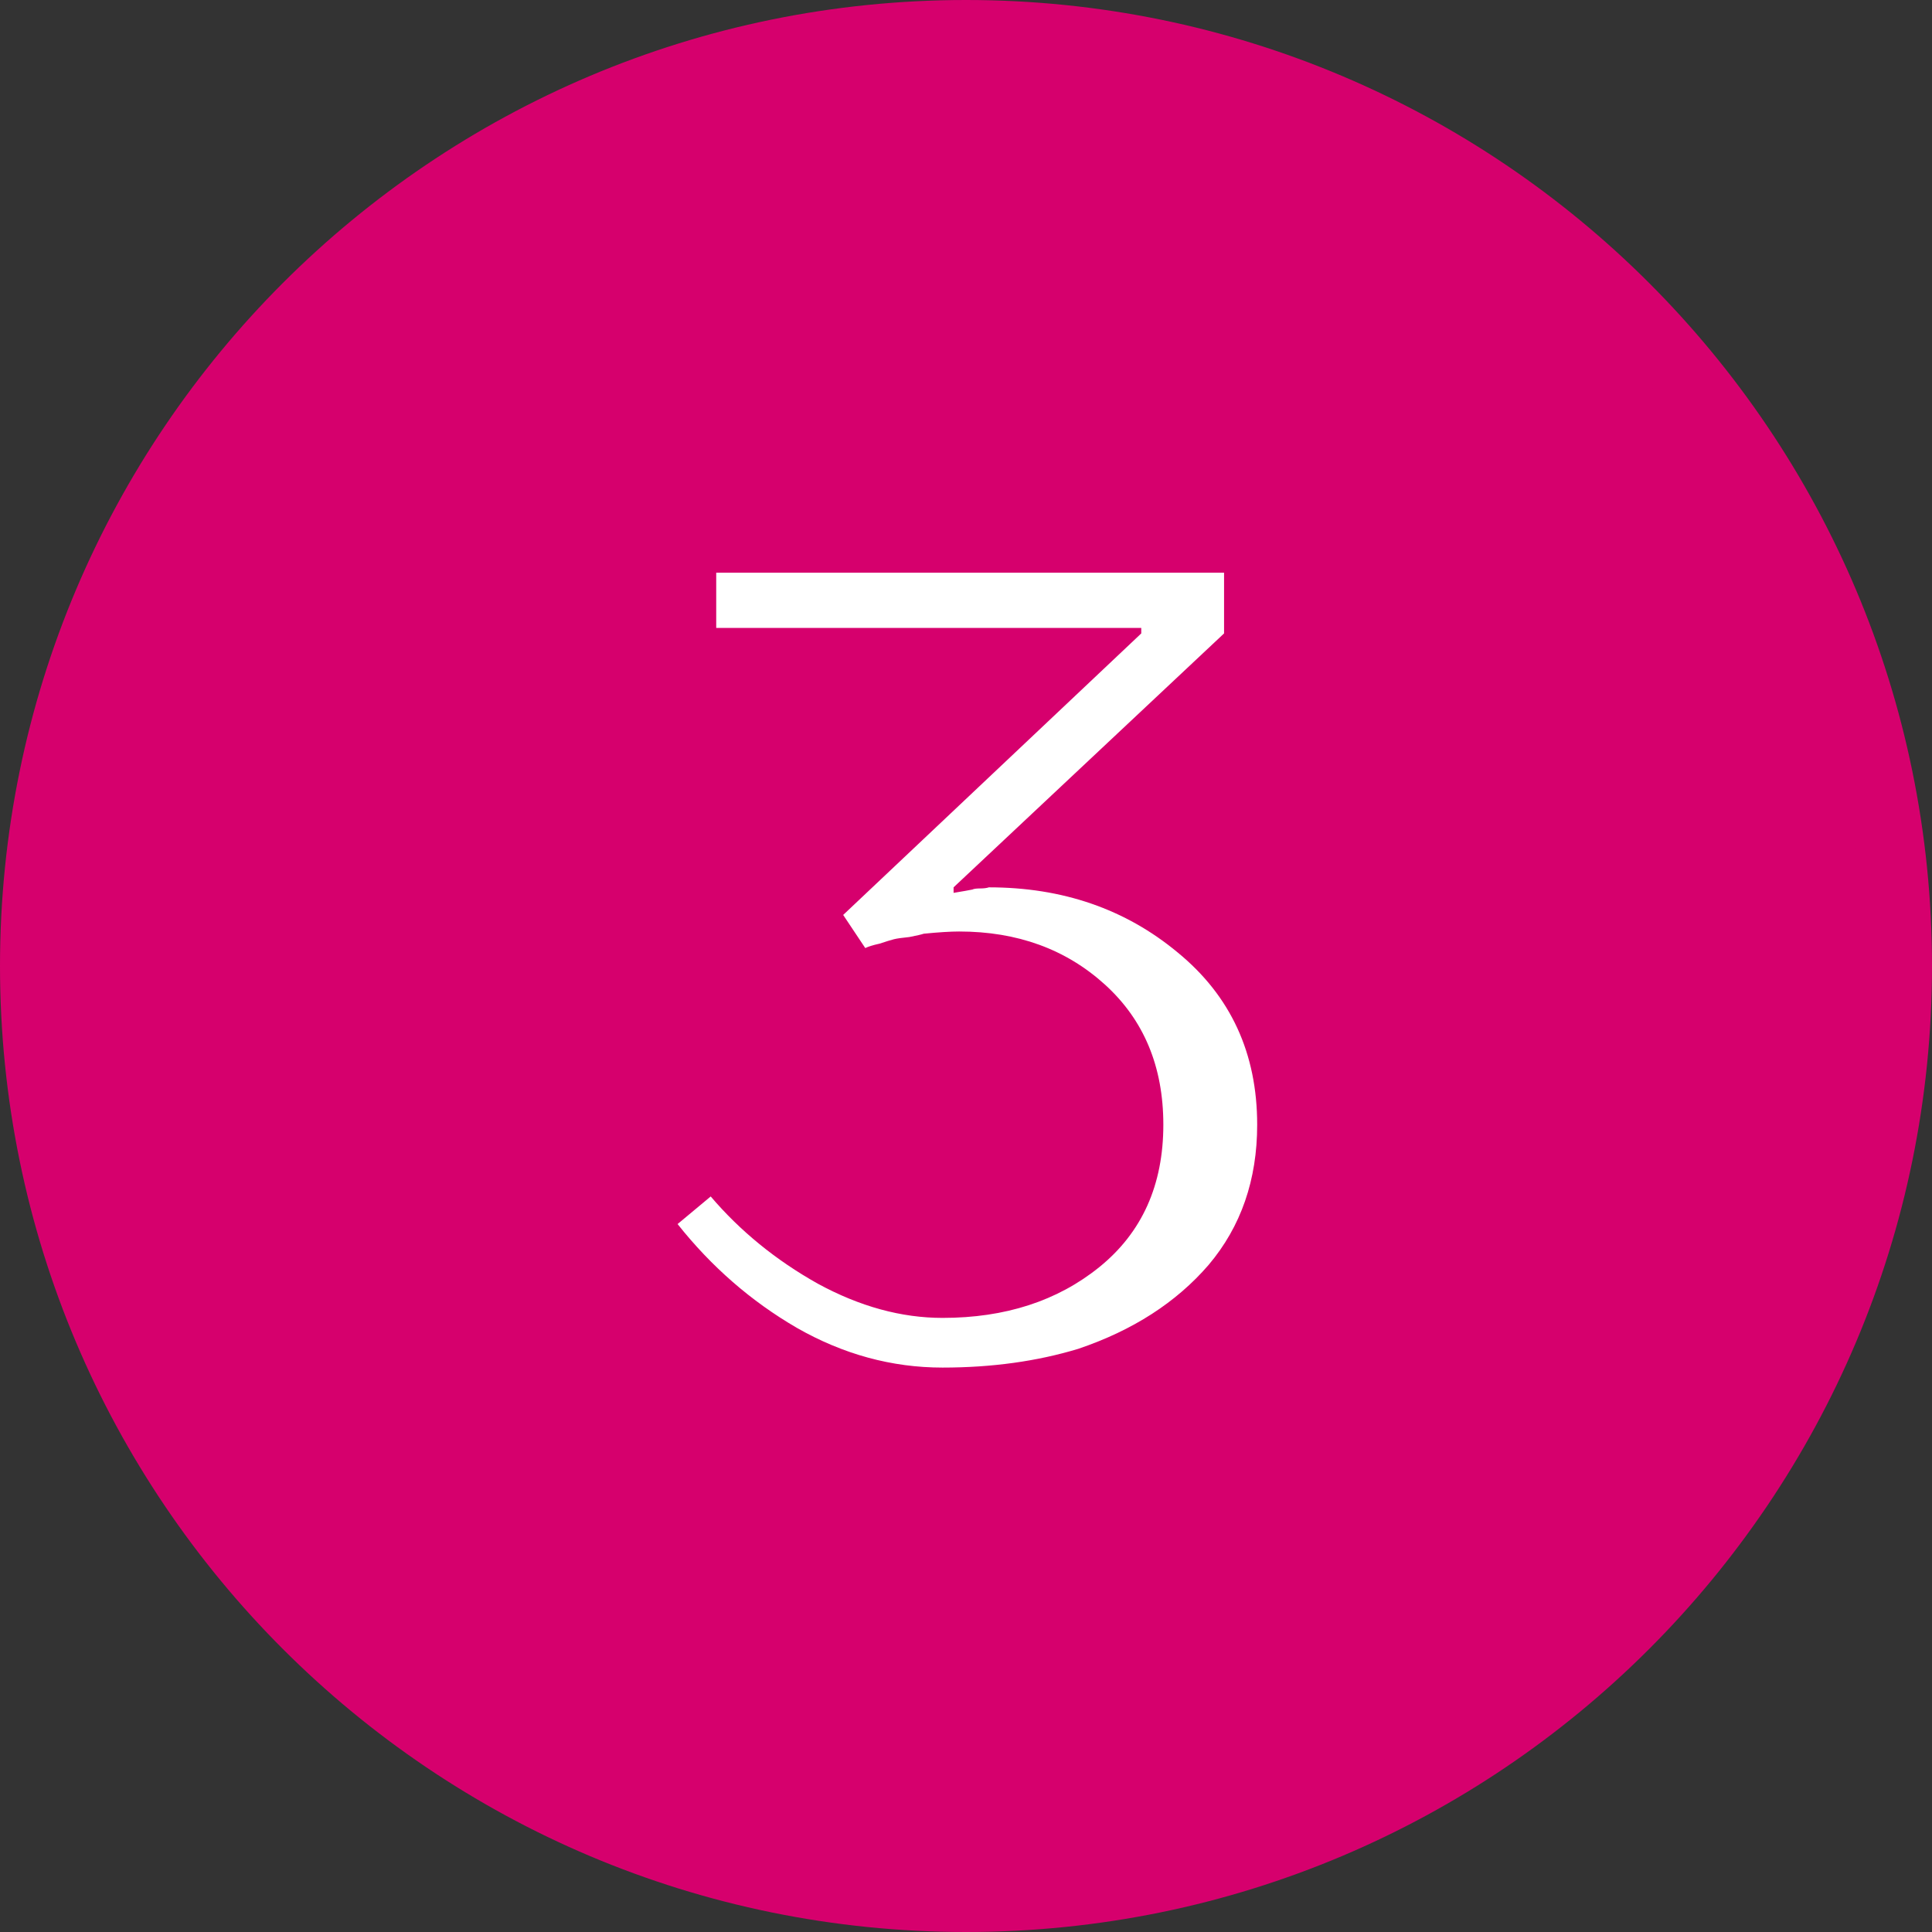
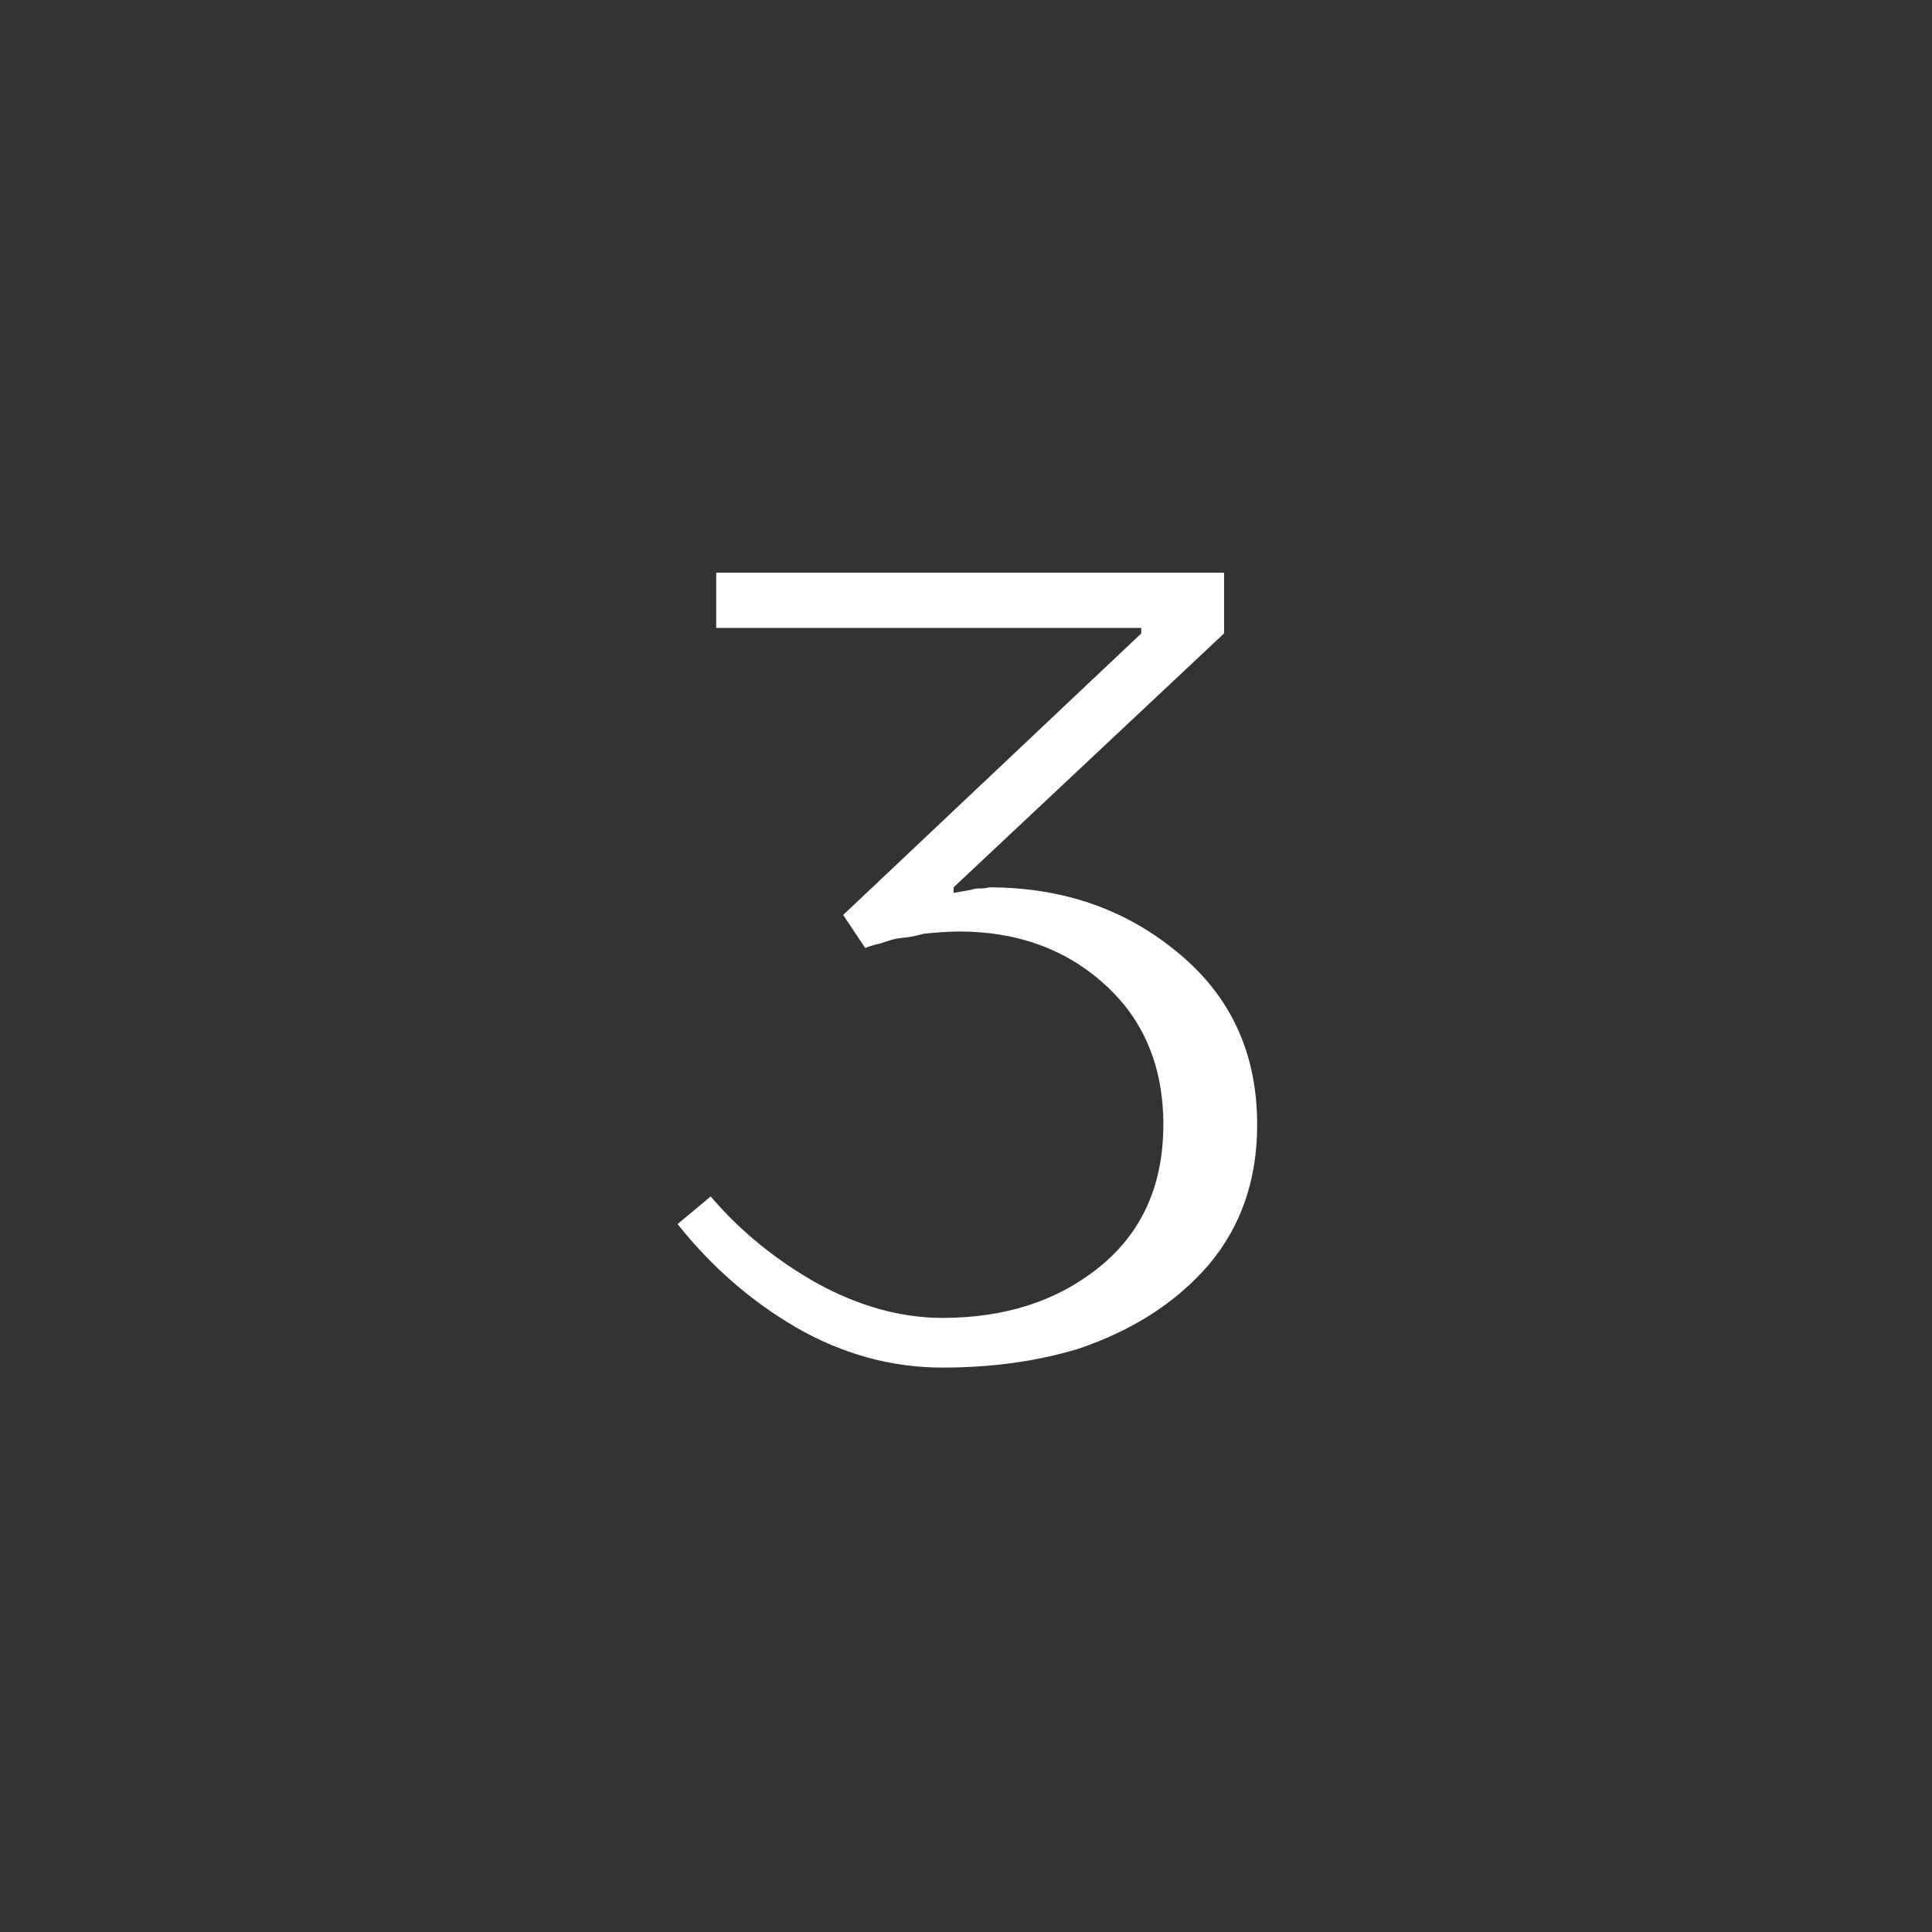
<svg xmlns="http://www.w3.org/2000/svg" width="28" height="28" viewBox="0 0 28 28" fill="none">
  <rect x="0" y="0" width="28" height="28" fill="#333333" stroke="none" />
-   <path d="M14 27.5C21.456 27.5 27.5 21.456 27.5 14C27.5 6.544 21.456 0.5 14 0.5C6.544 0.5 0.5 6.544 0.5 14C0.5 21.456 6.544 27.5 14 27.5Z" fill="#D6006D" stroke="#D6006D" />
  <path d="M17.74 8.3V9.18L13.82 12.86V12.94C13.948 12.919 14.039 12.903 14.092 12.892C14.113 12.881 14.151 12.876 14.204 12.876C14.257 12.876 14.3 12.871 14.332 12.86C15.399 12.86 16.311 13.175 17.068 13.804C17.836 14.433 18.22 15.265 18.22 16.3C18.22 17.1 17.985 17.777 17.516 18.332C17.047 18.876 16.417 19.281 15.628 19.548C15.031 19.729 14.375 19.82 13.66 19.82C12.924 19.82 12.22 19.628 11.548 19.244C10.887 18.86 10.311 18.359 9.82 17.74L10.3 17.34C10.727 17.841 11.244 18.263 11.852 18.604C12.46 18.935 13.063 19.1 13.66 19.1C14.567 19.1 15.324 18.855 15.932 18.364C16.551 17.863 16.86 17.175 16.86 16.3C16.86 15.457 16.577 14.78 16.012 14.268C15.447 13.756 14.743 13.5 13.9 13.5C13.772 13.5 13.601 13.511 13.388 13.532C13.356 13.543 13.287 13.559 13.18 13.58C13.073 13.591 12.999 13.601 12.956 13.612C12.913 13.623 12.844 13.644 12.748 13.676C12.652 13.697 12.583 13.719 12.54 13.74L12.22 13.26L16.54 9.18V9.1H10.38V8.3H17.74Z" fill="white" />
</svg>